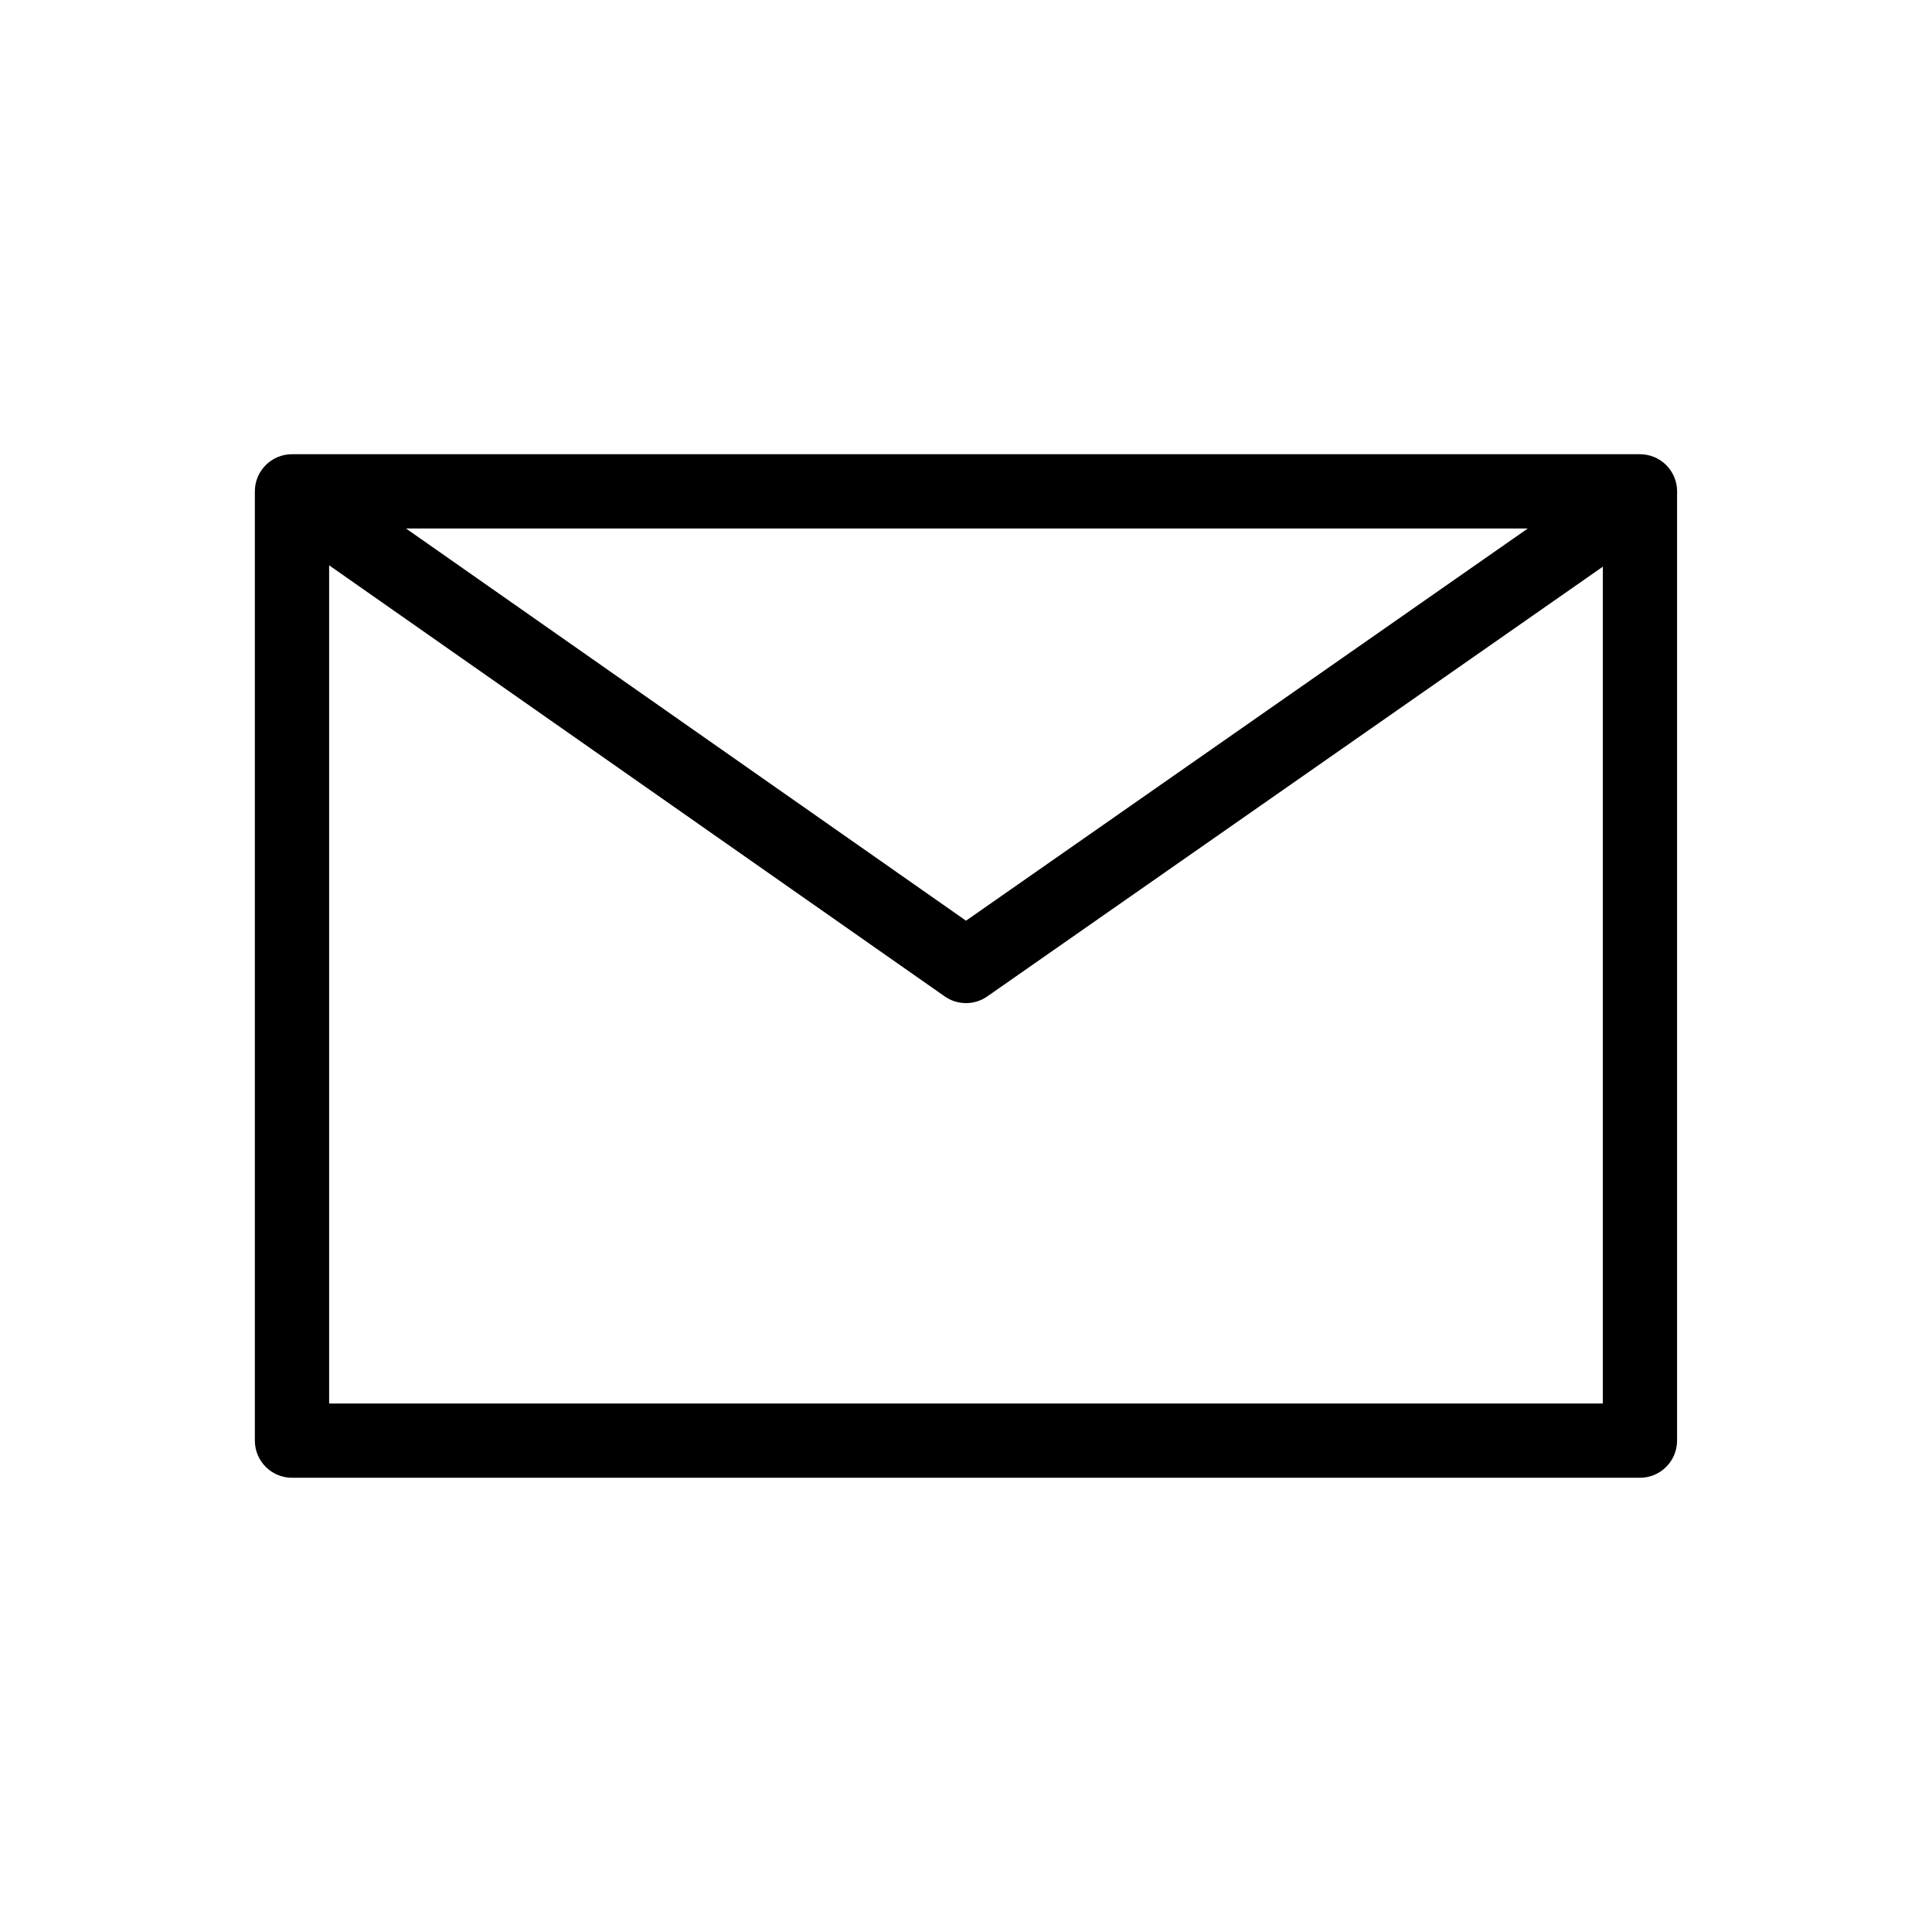
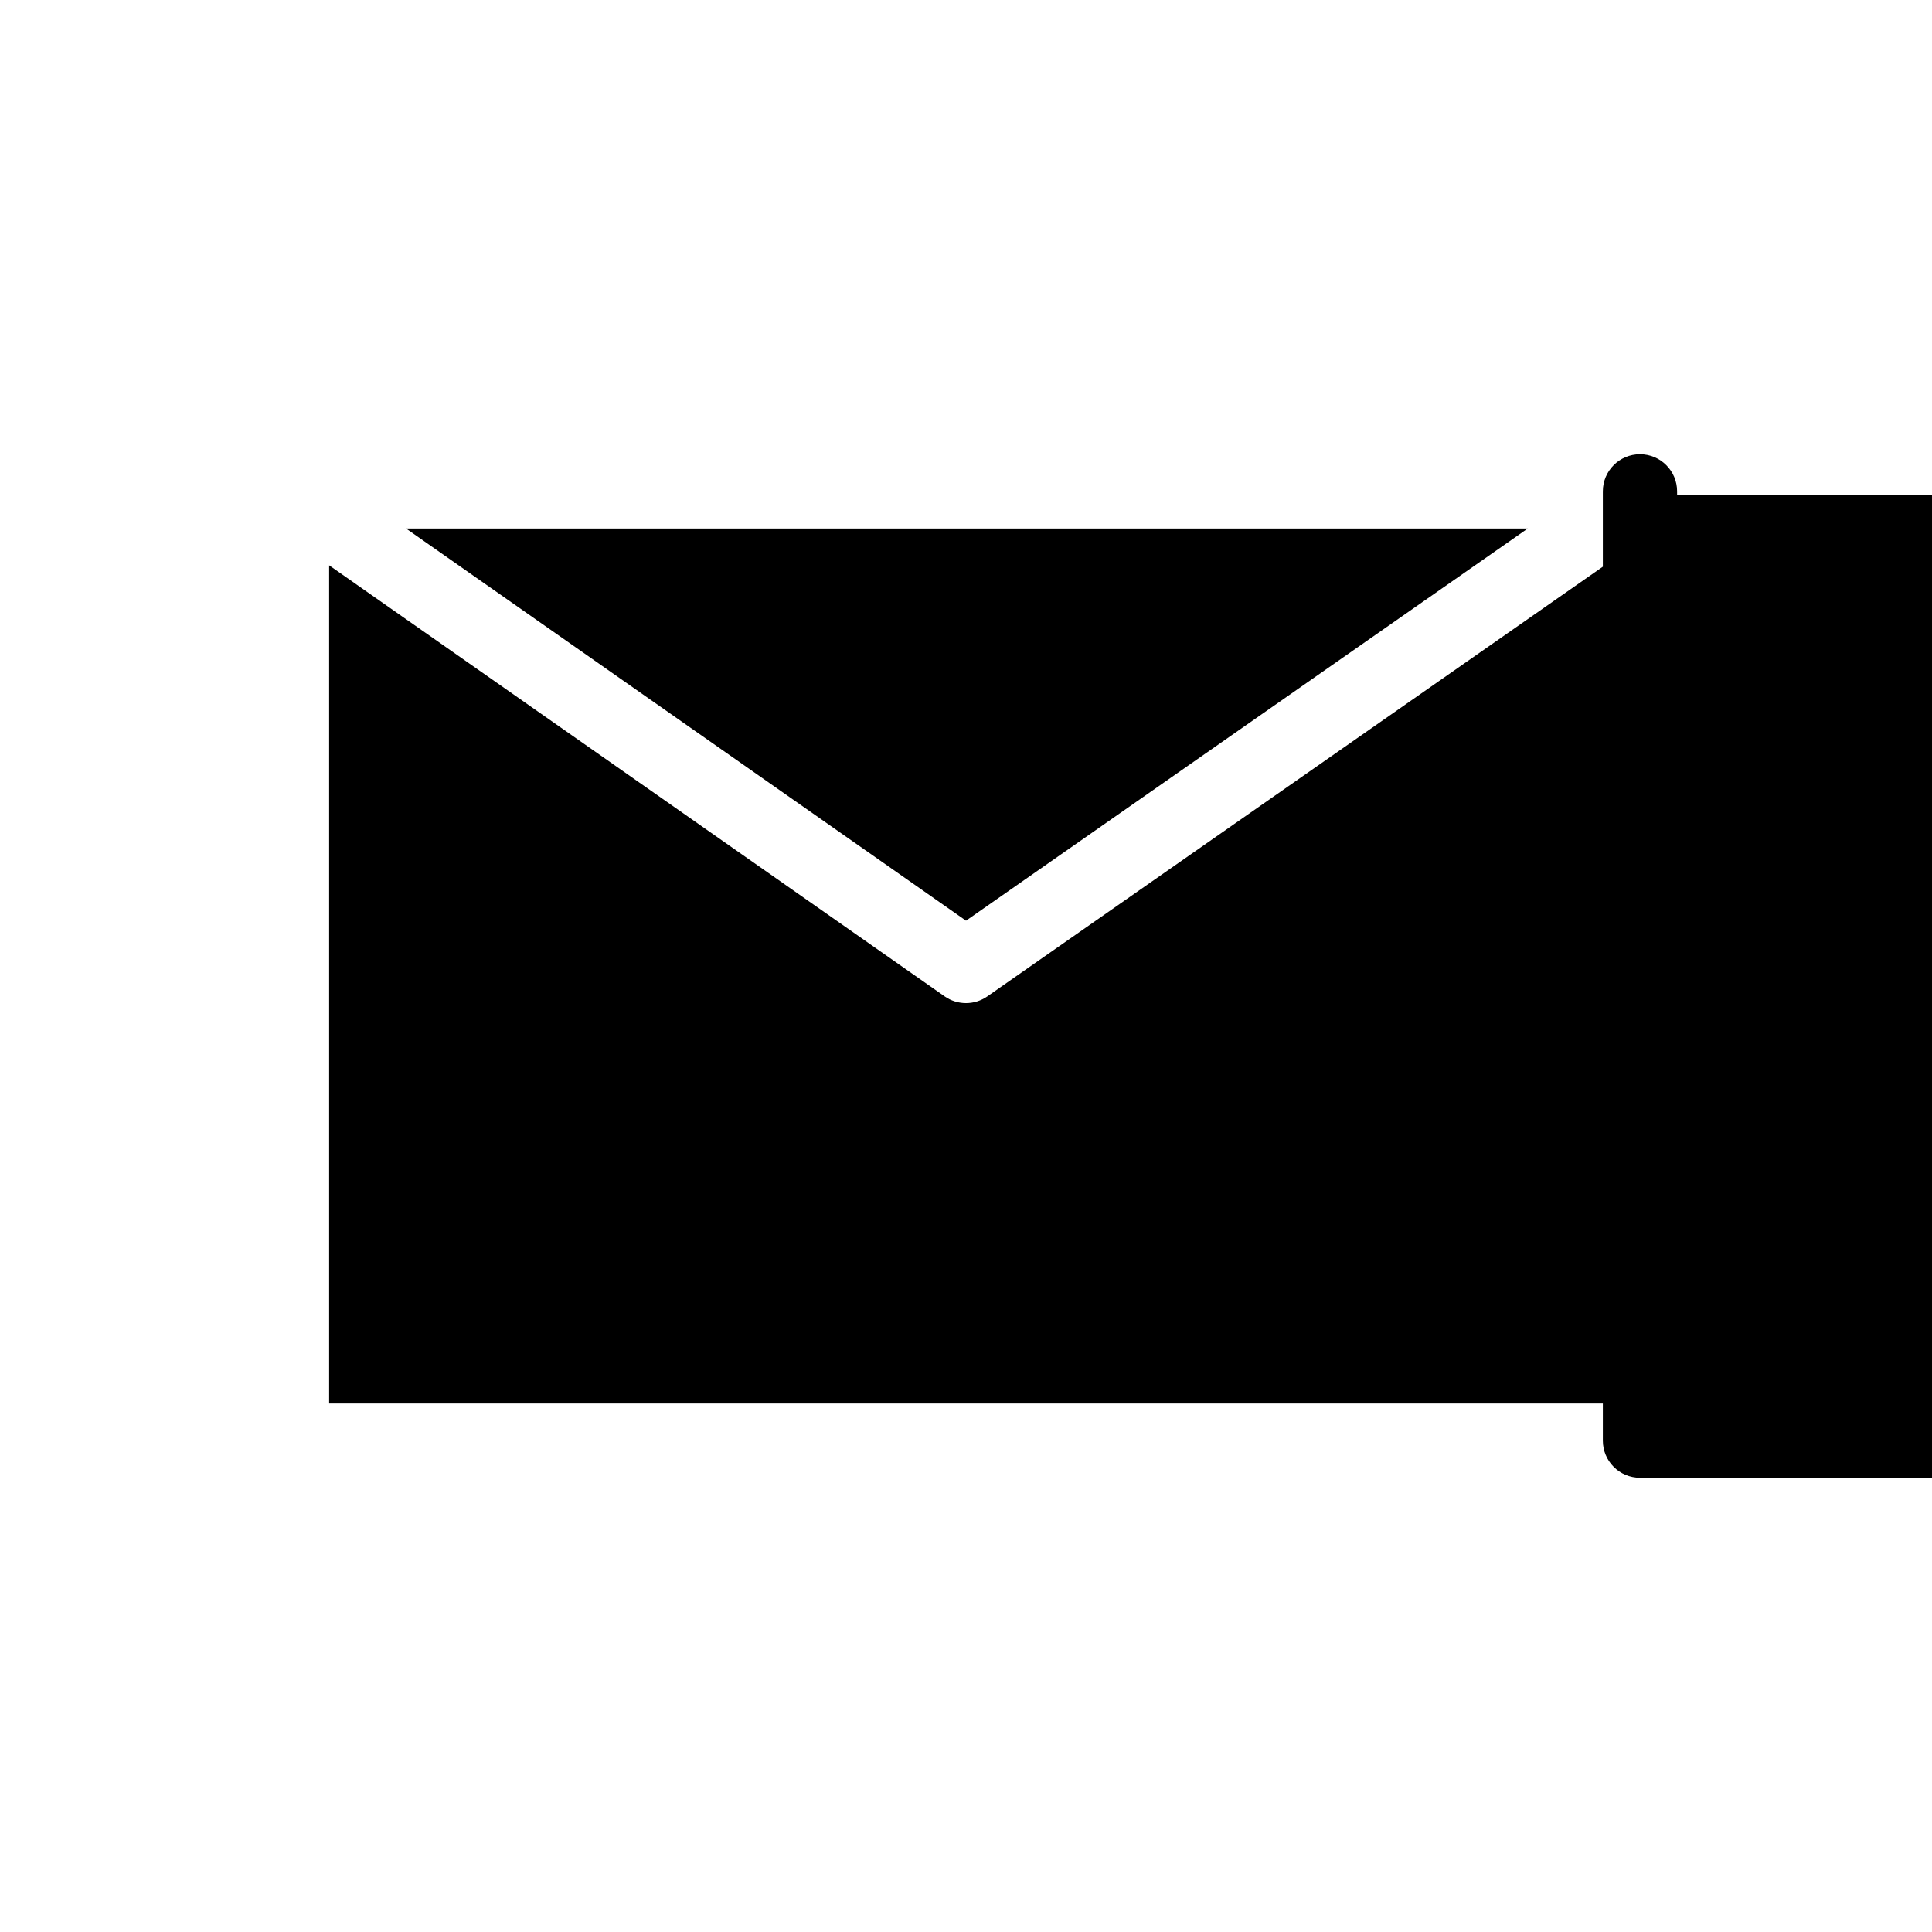
<svg xmlns="http://www.w3.org/2000/svg" fill="#000000" width="800px" height="800px" version="1.1" viewBox="144 144 512 512">
-   <path d="m588.45 275.09v-0.875c0-5.434-4.41-9.84-9.84-9.84h-357.23c-5.434 0-9.84 4.41-9.84 9.84v0.461 0.156 250.95c0 5.434 4.41 9.84 9.84 9.84h357.22c5.434 0 9.84-4.41 9.84-9.84v-250.53c0.008-0.055 0.008-0.105 0.008-0.164zm-39.566 8.965-148.88 103.94-148.41-103.94zm-317.66 231.89v-222.13l163.13 114.24c1.691 1.191 3.672 1.781 5.648 1.781 1.969 0 3.938-0.59 5.629-1.77l163.14-113.89v221.77z" />
+   <path d="m588.45 275.09v-0.875c0-5.434-4.41-9.84-9.84-9.84c-5.434 0-9.84 4.41-9.84 9.84v0.461 0.156 250.95c0 5.434 4.41 9.84 9.84 9.84h357.22c5.434 0 9.84-4.41 9.84-9.84v-250.53c0.008-0.055 0.008-0.105 0.008-0.164zm-39.566 8.965-148.88 103.94-148.41-103.94zm-317.66 231.89v-222.13l163.13 114.24c1.691 1.191 3.672 1.781 5.648 1.781 1.969 0 3.938-0.59 5.629-1.77l163.14-113.89v221.77z" />
</svg>